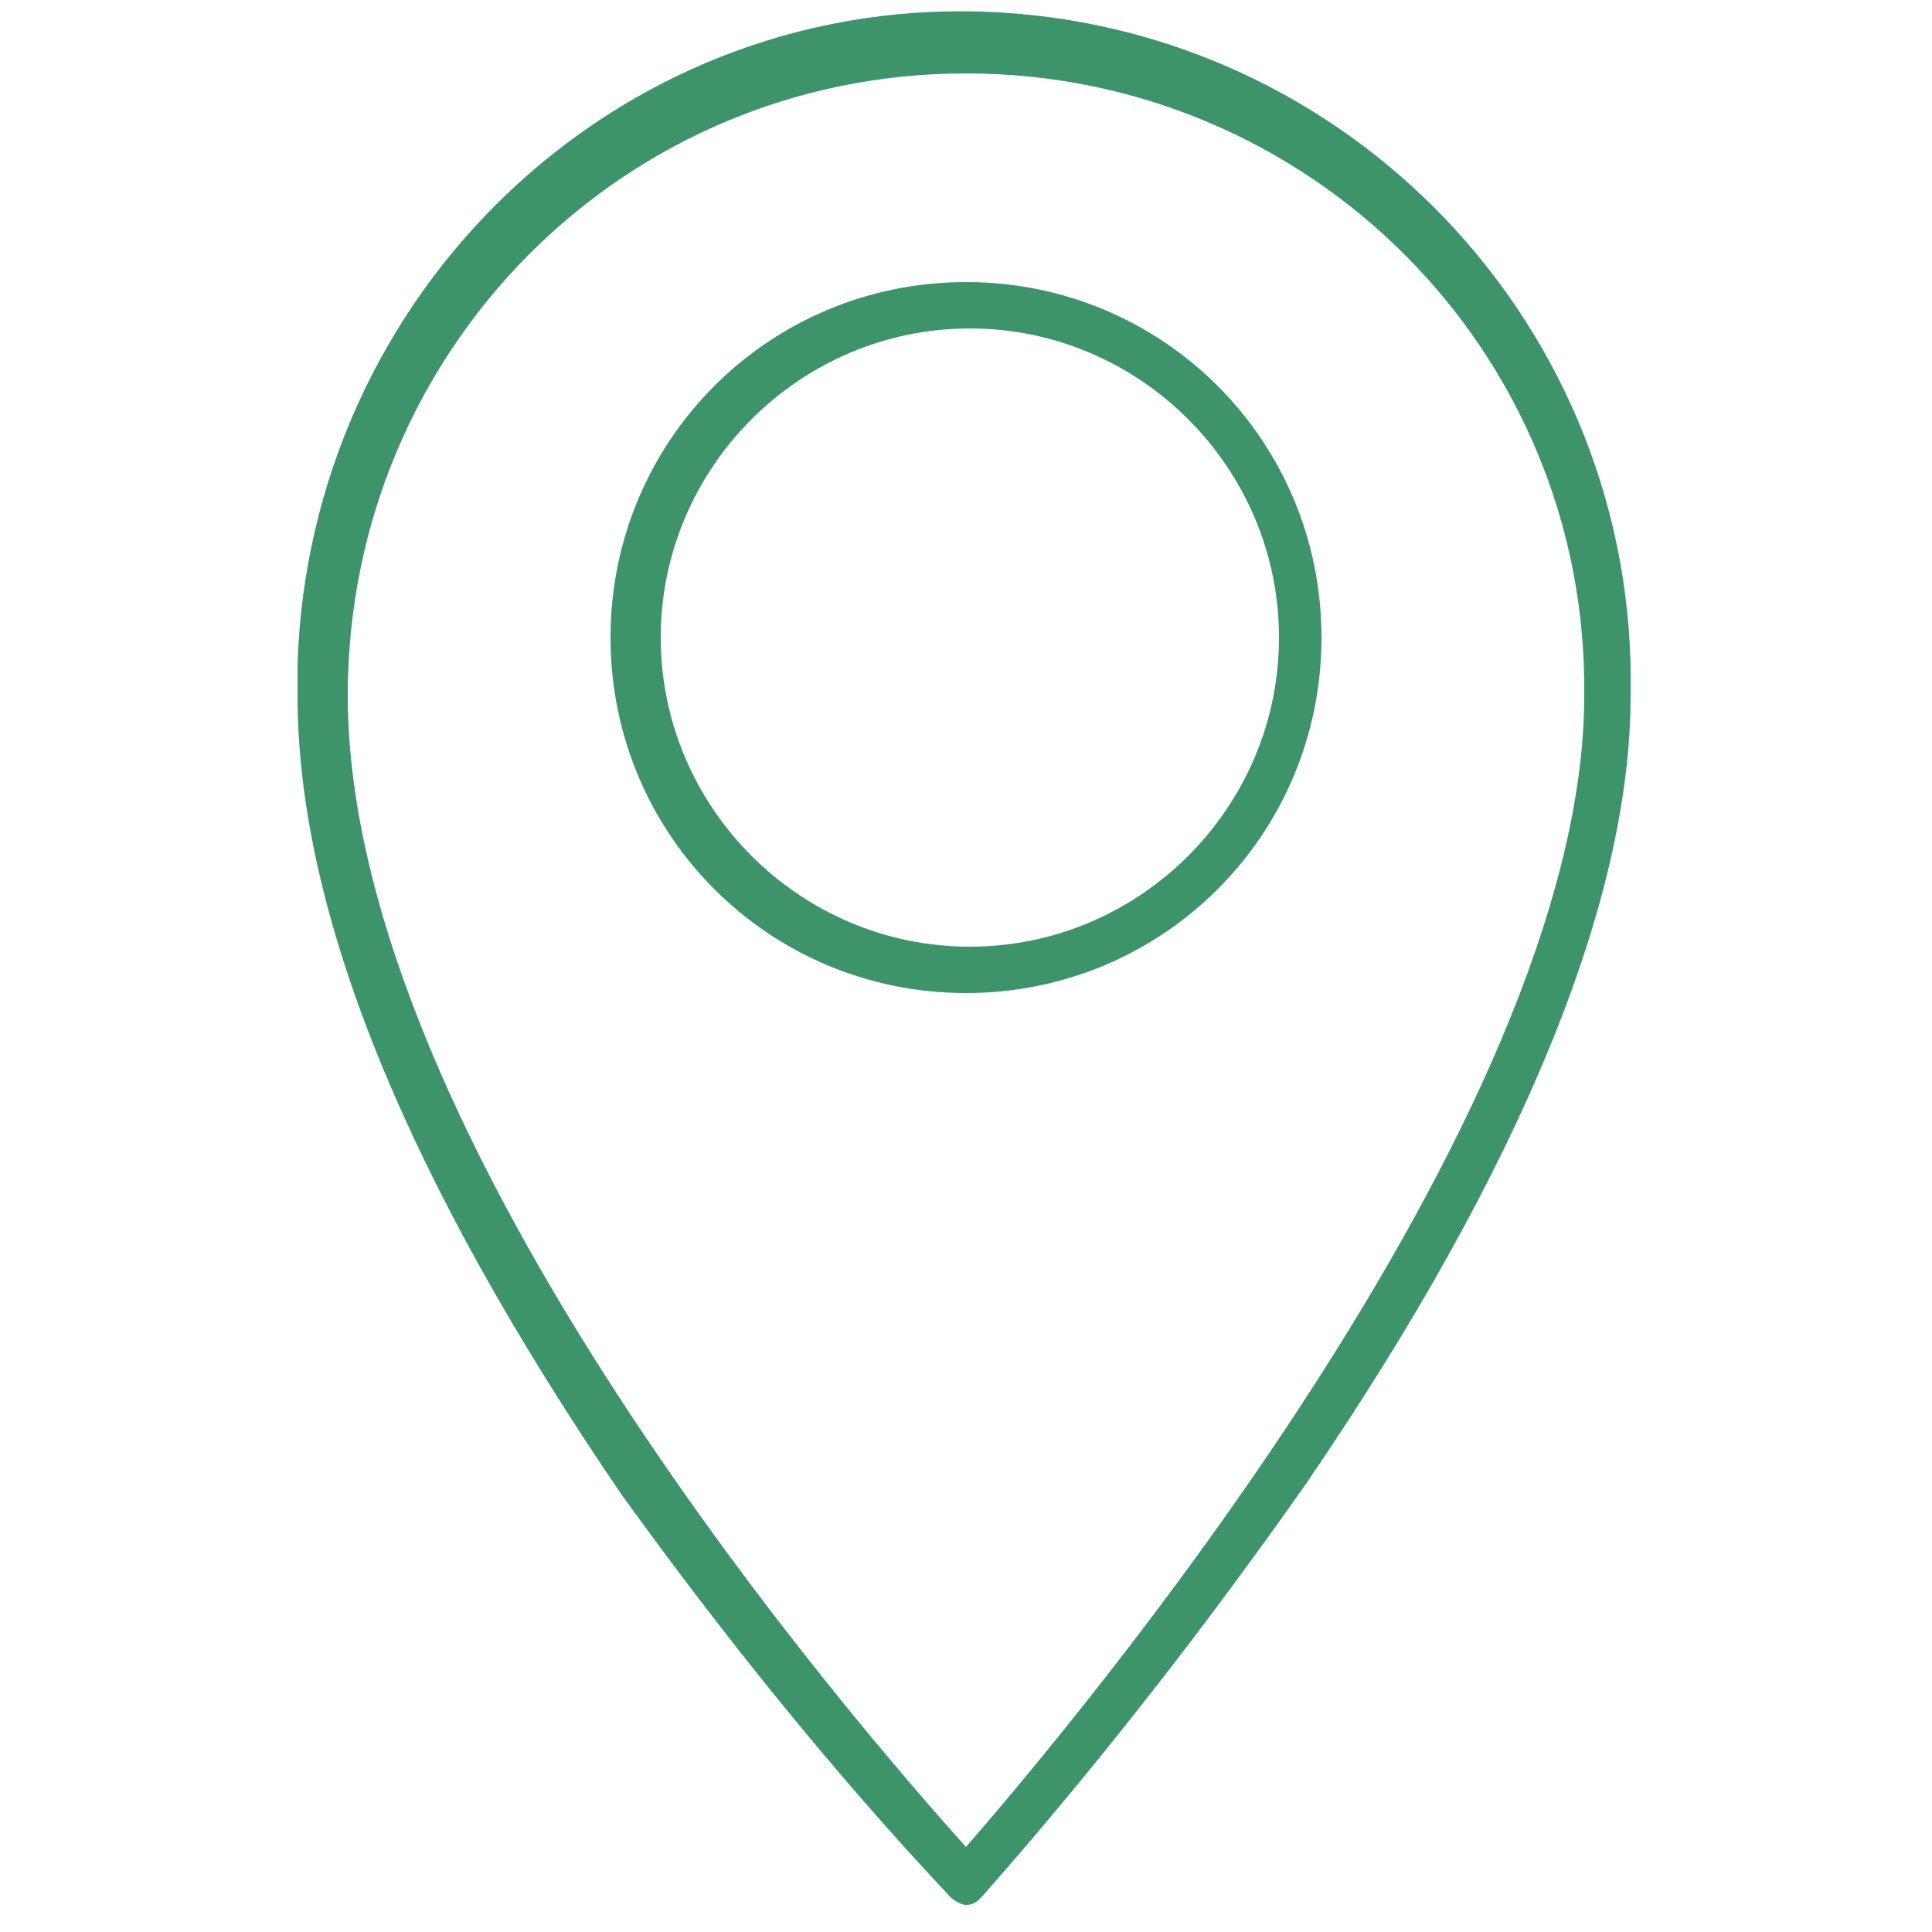
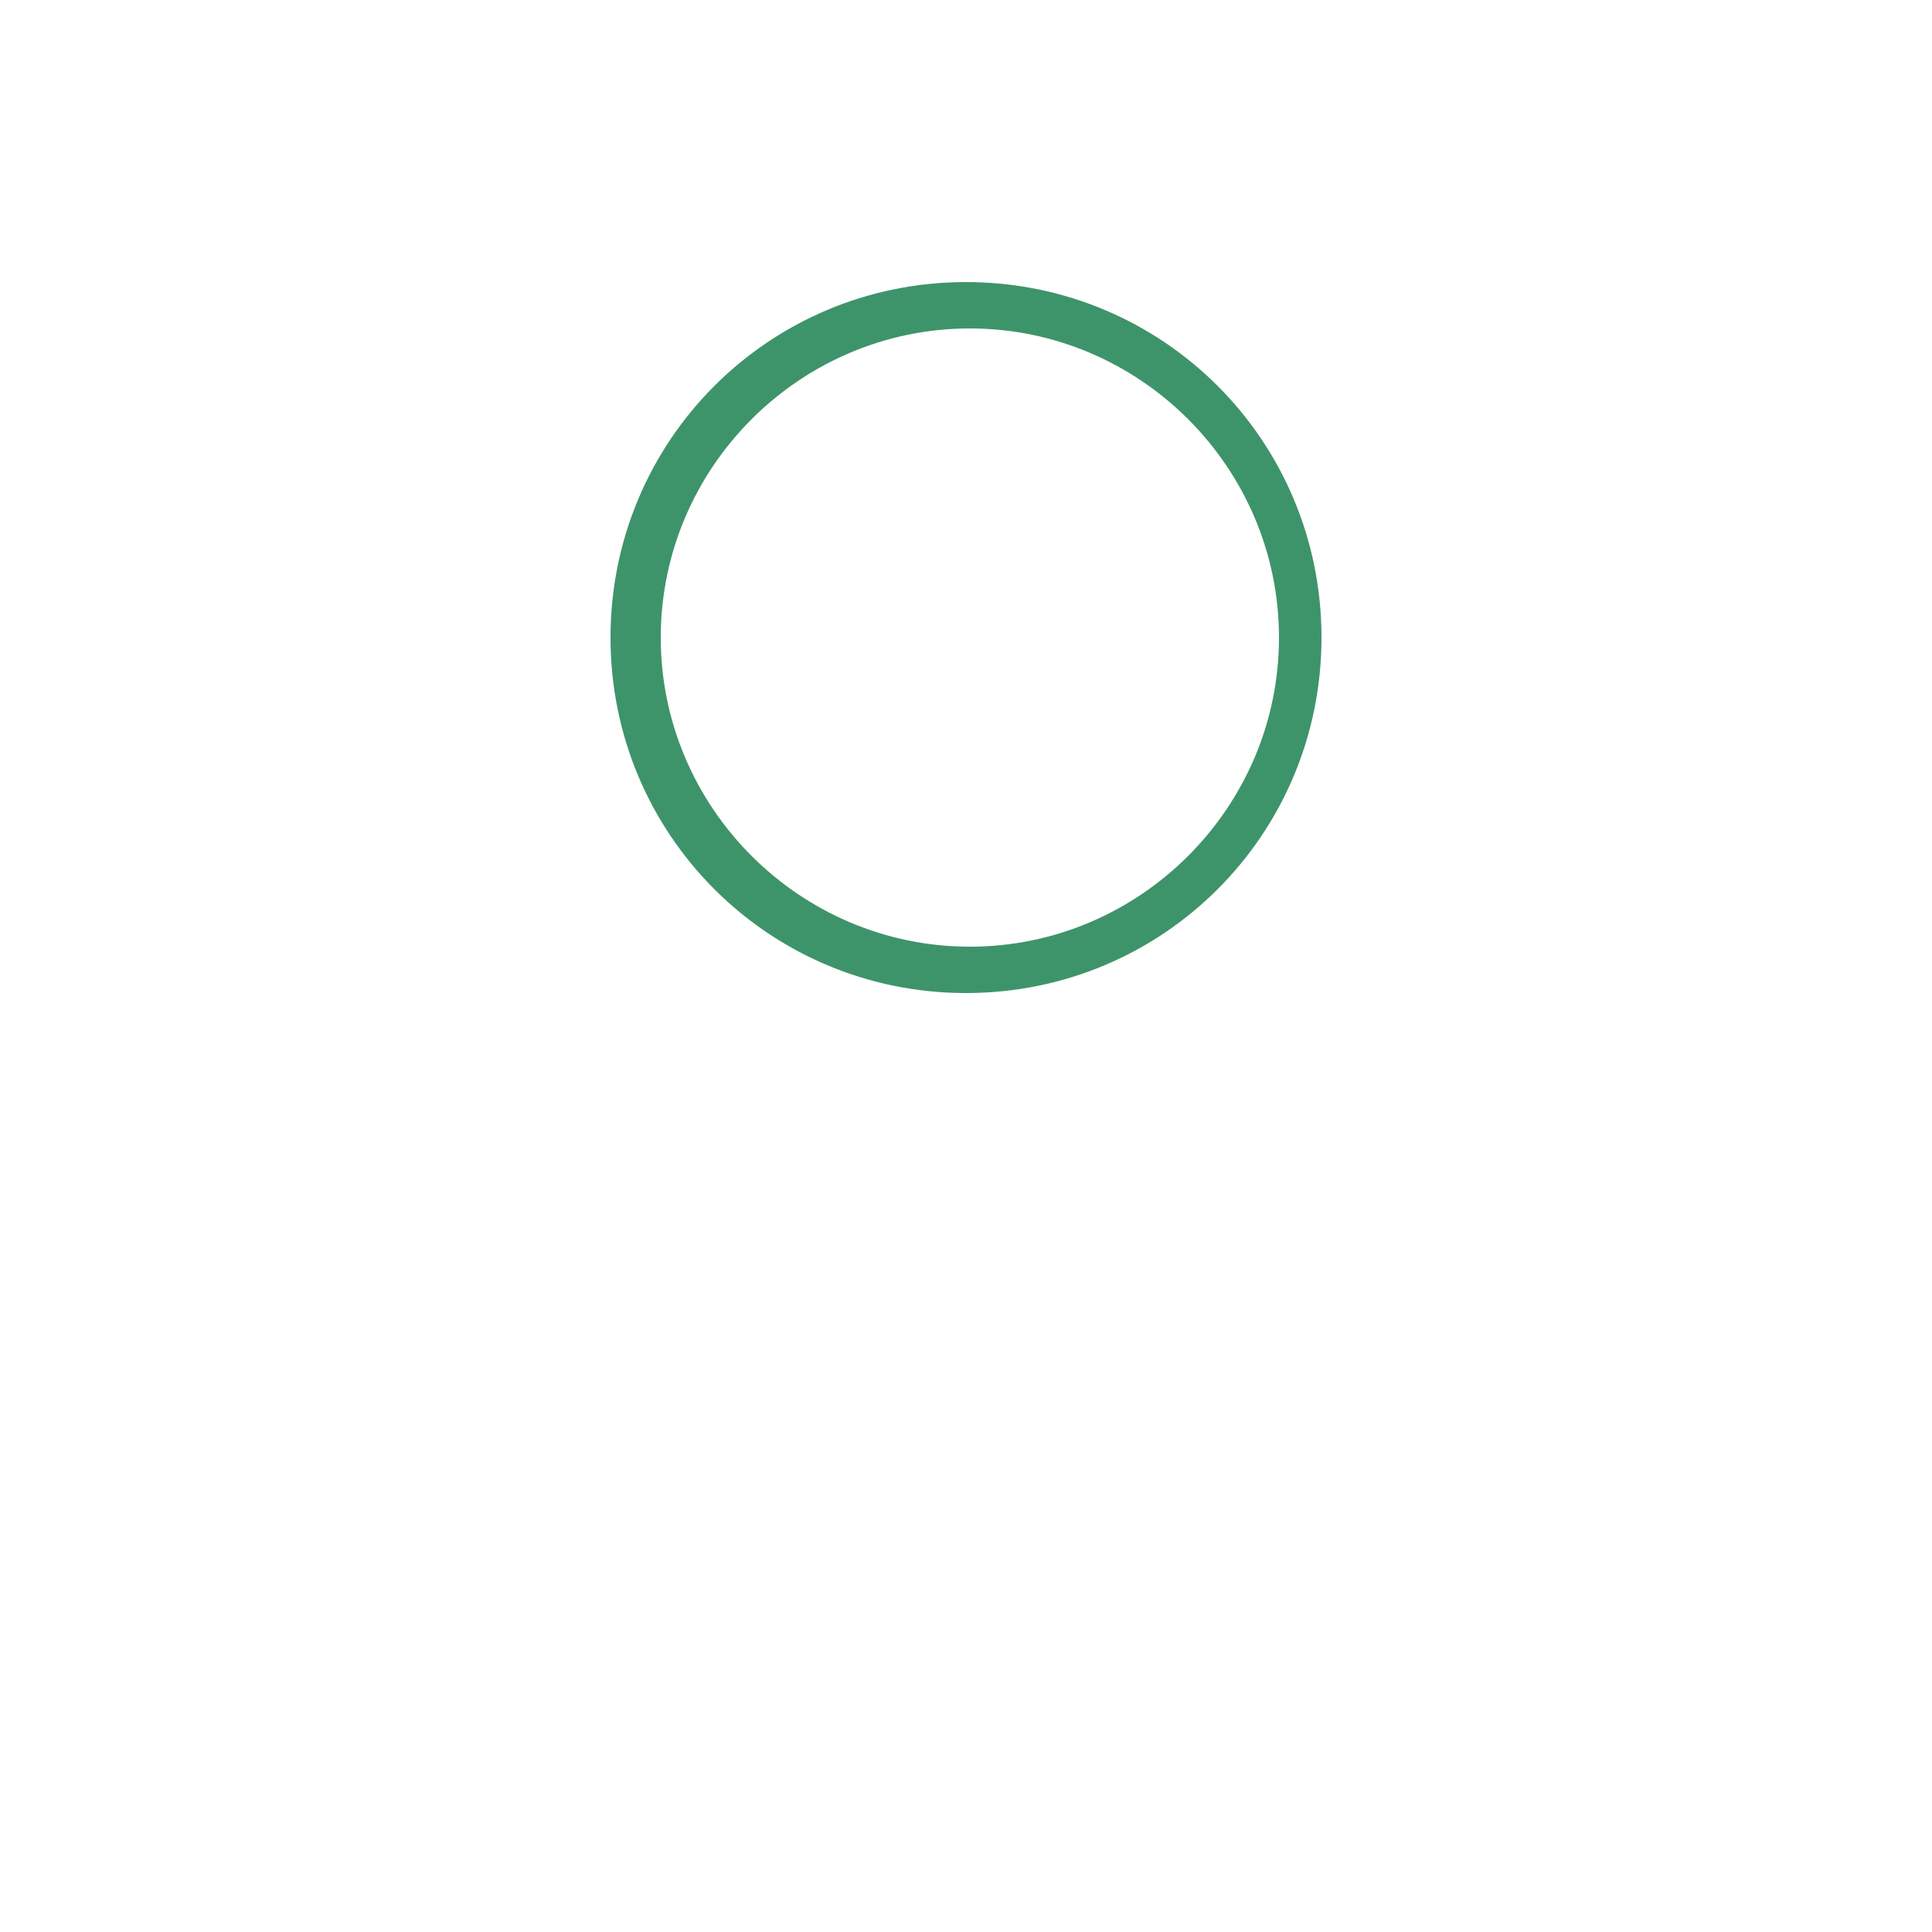
<svg xmlns="http://www.w3.org/2000/svg" version="1.1" id="Calque_1" x="0px" y="0px" viewBox="0 0 50 50" style="enable-background:new 0 0 50 50;" xml:space="preserve">
  <style type="text/css">
	.st0{fill:#3E946A;}
</style>
-   <path class="st0" d="M24.6,49.1c0.1,0.1,0.3,0.2,0.4,0.2l0,0c0.2,0,0.3-0.1,0.4-0.2c3-3.4,5.8-7,8.4-10.7c5.6-8.2,8.4-15.1,8.4-20.4  c0.2-9.5-7.3-17.4-16.8-17.7S8,7.6,7.7,17.2c0,0.3,0,0.6,0,0.8c0,5.6,2.8,12.5,8.4,20.7C18.7,42.3,21.5,45.8,24.6,49.1z M25,1.9  c8.9,0,16.1,7.2,16,16.1c0,11-13.4,26.8-16,29.8C22.4,44.9,9,29.6,9,18C9,9.1,16.1,1.9,25,1.9z" />
  <path class="st0" d="M34.2,16.5c0-5.1-4.1-9.2-9.2-9.2c-5.1,0-9.2,4.1-9.2,9.2s4.1,9.2,9.2,9.2S34.2,21.6,34.2,16.5L34.2,16.5z   M17.1,16.5c0-4.4,3.6-8,8-8s8,3.6,8,8s-3.6,8-8,8S17.1,20.9,17.1,16.5z" />
</svg>